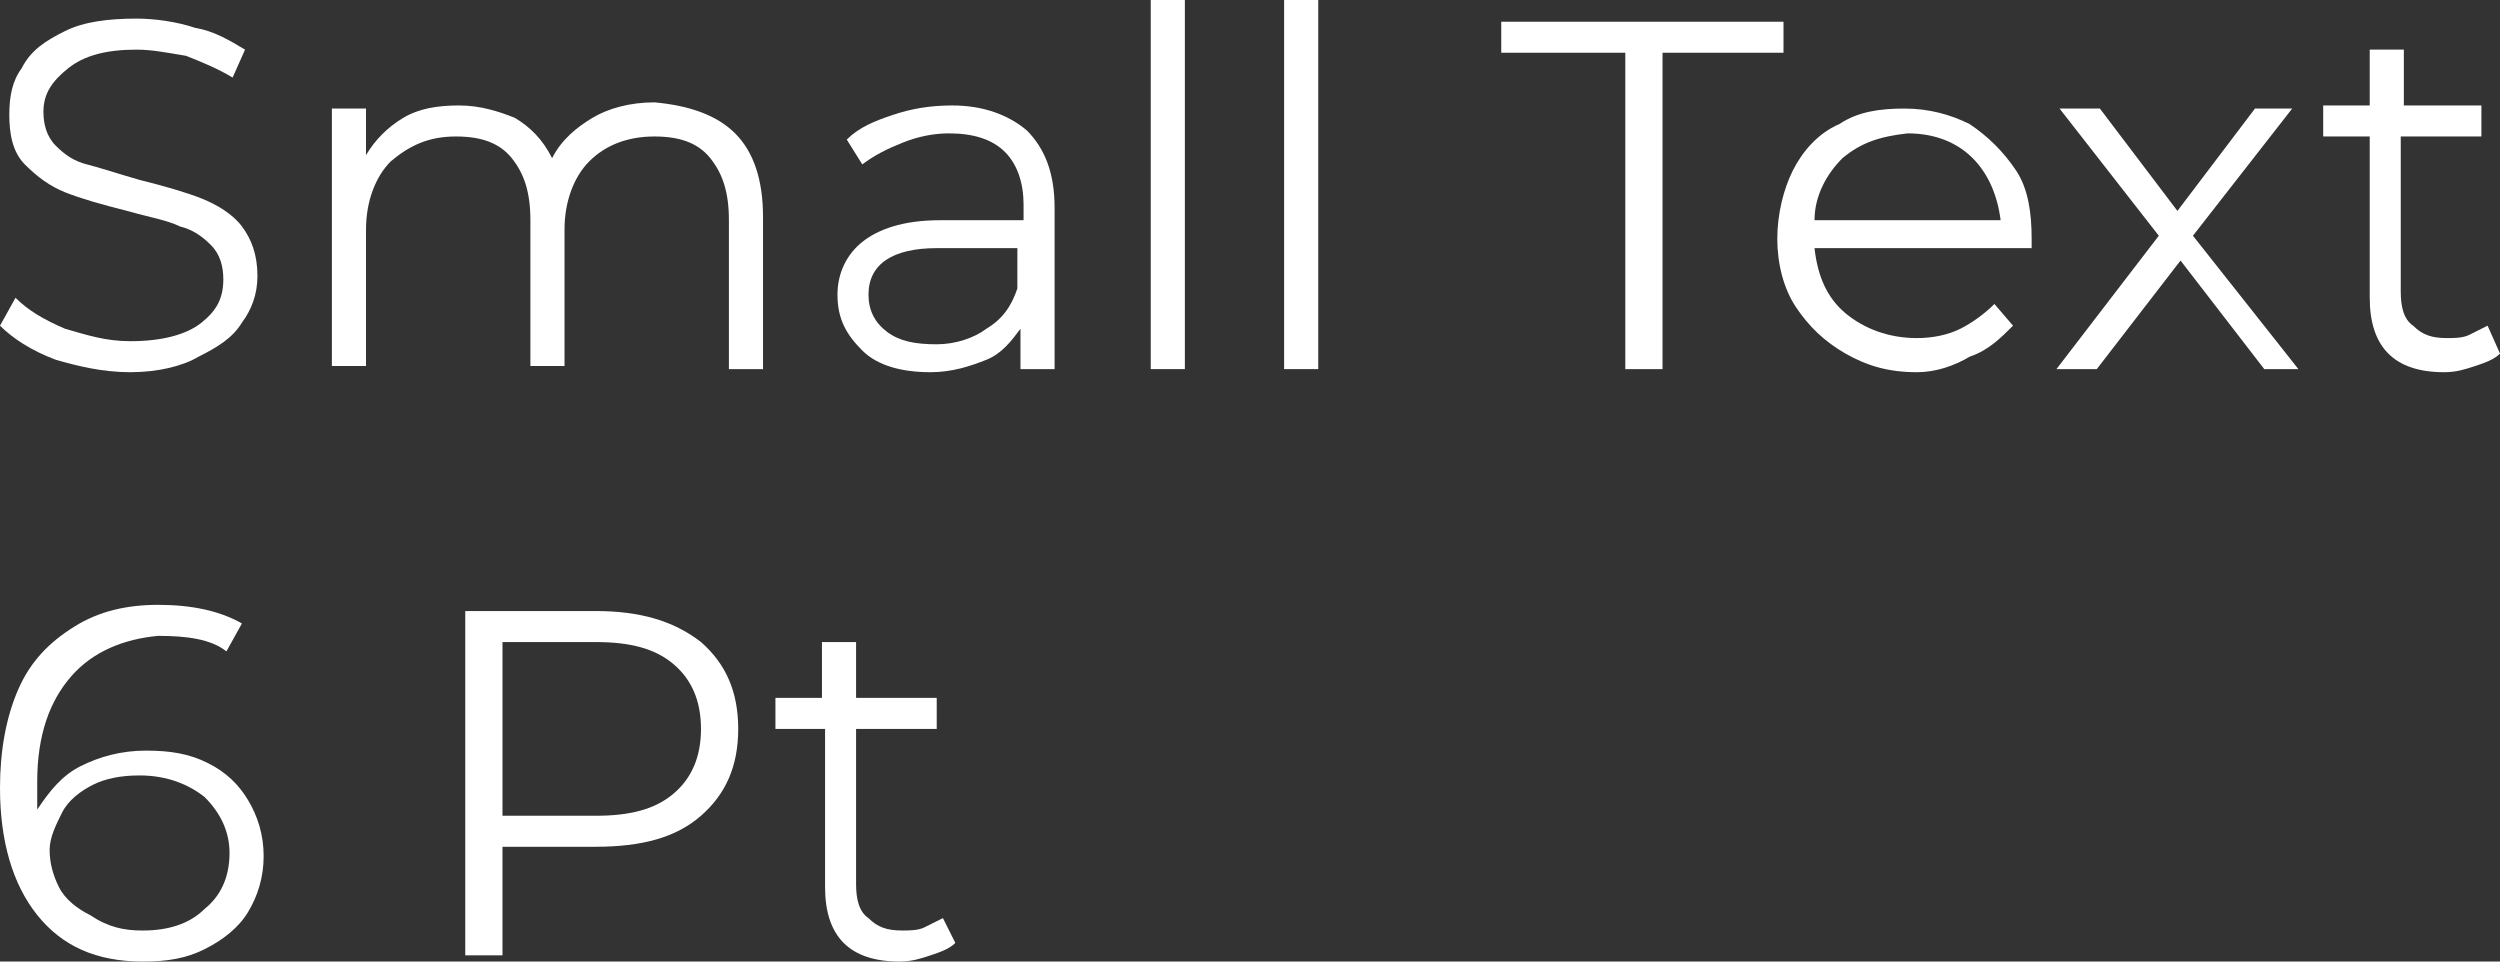
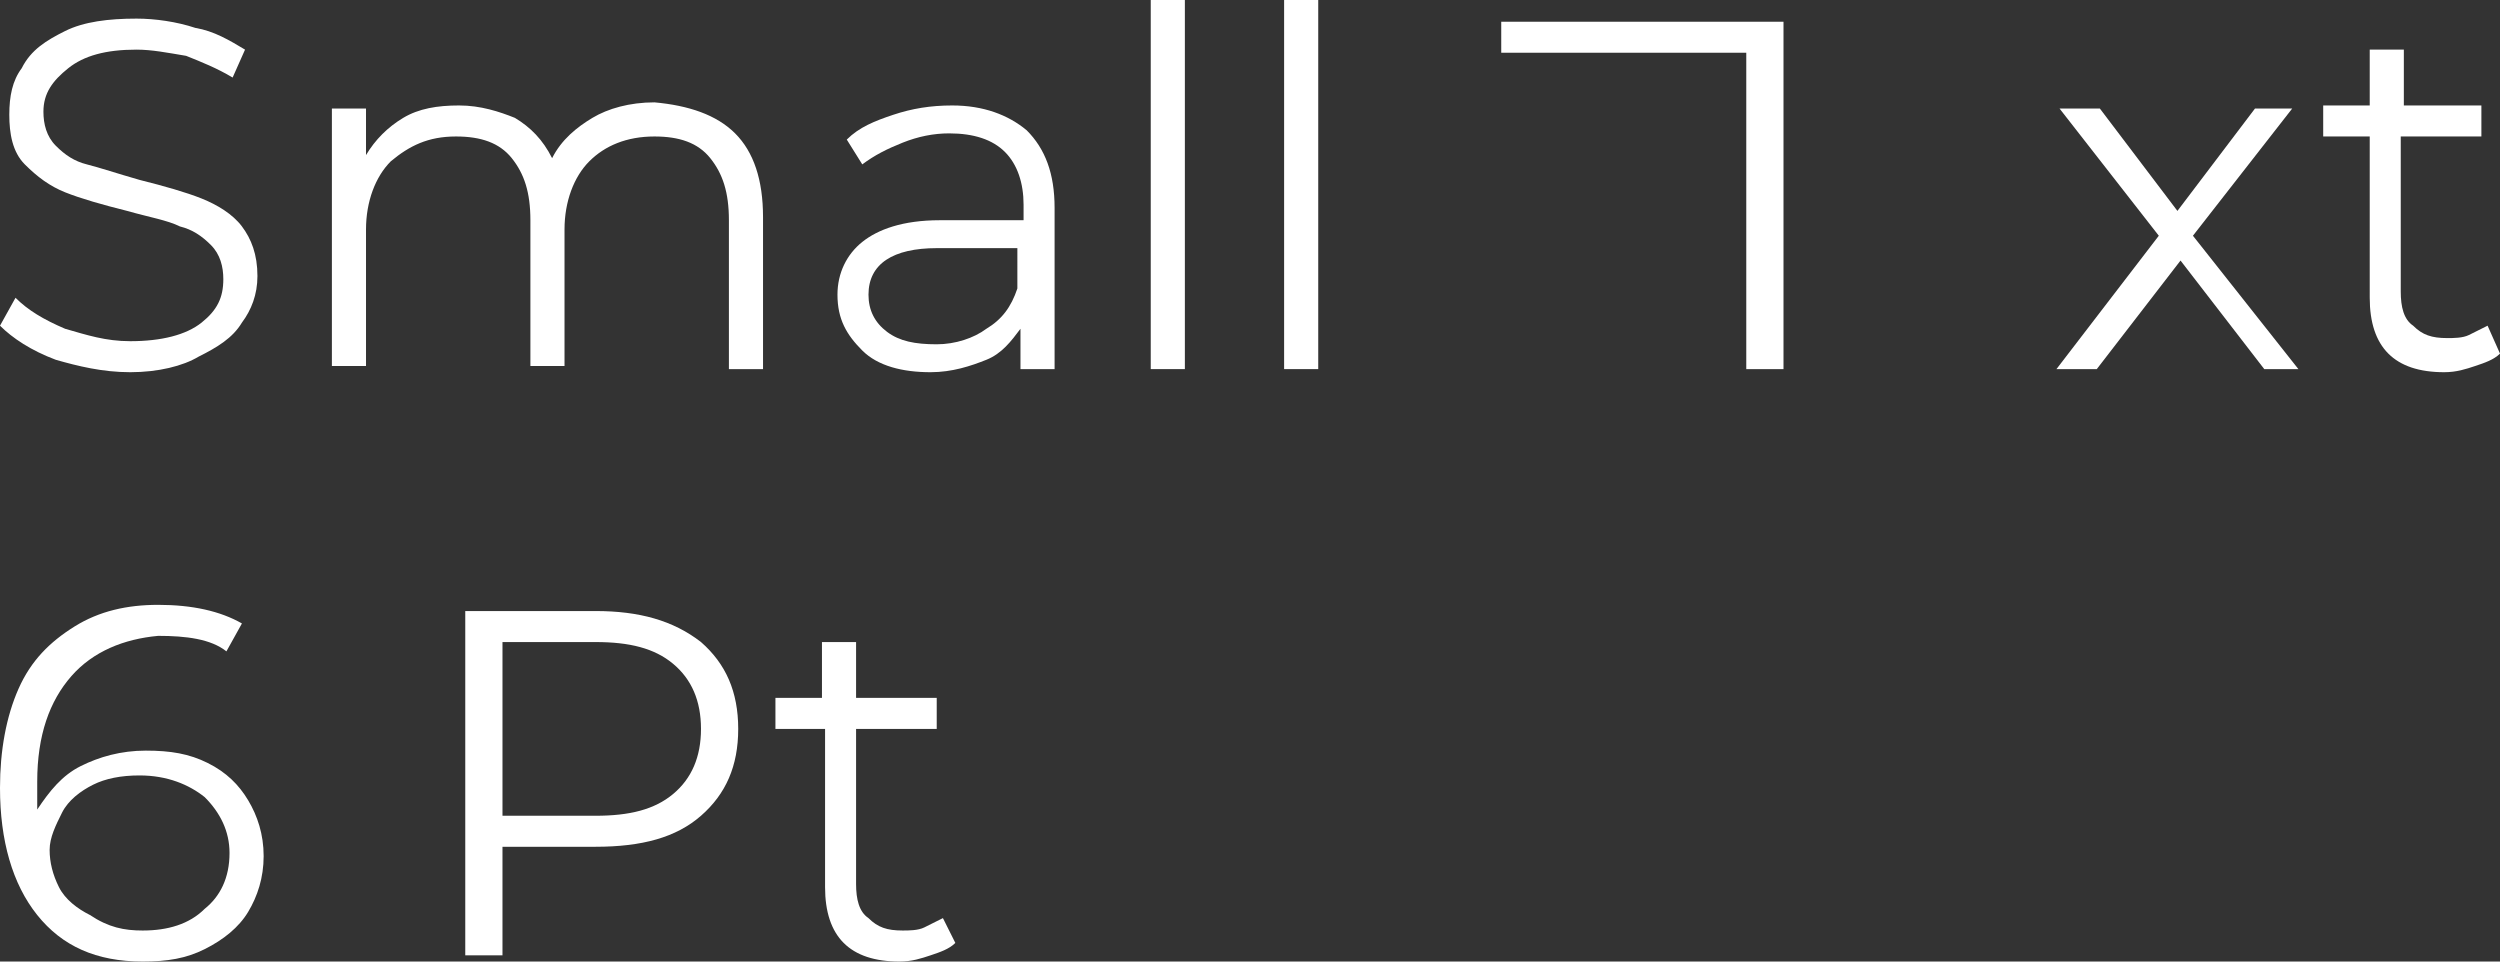
<svg xmlns="http://www.w3.org/2000/svg" id="Слой_1" x="0px" y="0px" viewBox="0 0 80.6 31" xml:space="preserve">
  <rect x="0" y="0" width="80.6" height="31" fill="#333333" stroke="none" />
  <g>
    <g>
      <path fill="#FFFFFF" d="M1.8,11.6C1,11.3,0.4,10.9,0,10.5l0.5-0.9c0.4,0.4,0.9,0.7,1.6,1C2.8,10.8,3.4,11,4.2,11 c1,0,1.8-0.2,2.3-0.6S7.2,9.6,7.2,9c0-0.4-0.1-0.8-0.4-1.1s-0.6-0.5-1-0.6C5.4,7.1,4.8,7,4.1,6.8c-0.8-0.2-1.5-0.4-2-0.6 C1.6,6,1.2,5.7,0.8,5.3s-0.5-1-0.5-1.6c0-0.6,0.1-1.1,0.4-1.5C1,1.6,1.5,1.3,2.1,1c0.6-0.3,1.4-0.4,2.3-0.4c0.6,0,1.3,0.1,1.9,0.3 C6.9,1,7.4,1.3,7.9,1.6L7.5,2.5C7,2.2,6.5,2,6,1.8C5.4,1.7,4.9,1.6,4.4,1.6c-1,0-1.7,0.2-2.2,0.6S1.4,3,1.4,3.6 c0,0.4,0.1,0.8,0.4,1.1c0.3,0.3,0.6,0.5,1,0.6c0.4,0.1,1,0.3,1.7,0.5C5.3,6,6,6.2,6.5,6.4C7,6.6,7.5,6.9,7.8,7.3s0.5,0.9,0.5,1.6 c0,0.6-0.2,1.1-0.5,1.5c-0.3,0.5-0.8,0.8-1.4,1.1C5.9,11.8,5.1,12,4.2,12C3.3,12,2.5,11.8,1.8,11.6z" />
      <path fill="#FFFFFF" d="M23.7,4.3c0.6,0.6,0.9,1.5,0.9,2.7v4.9h-1.1V7.1c0-0.9-0.2-1.5-0.6-2c-0.4-0.5-1-0.7-1.8-0.7 c-0.9,0-1.6,0.3-2.1,0.8c-0.5,0.5-0.8,1.3-0.8,2.2v4.4h-1.1V7.1c0-0.9-0.2-1.5-0.6-2c-0.4-0.5-1-0.7-1.8-0.7 c-0.9,0-1.5,0.3-2.1,0.8c-0.5,0.5-0.8,1.3-0.8,2.2v4.4h-1.1V3.5h1.1V5c0.3-0.5,0.7-0.9,1.2-1.2c0.5-0.3,1.1-0.4,1.8-0.4 c0.7,0,1.3,0.2,1.8,0.4c0.5,0.3,0.9,0.7,1.2,1.3c0.3-0.6,0.8-1,1.3-1.3s1.2-0.5,2-0.5C22.2,3.4,23.1,3.7,23.7,4.3z" />
      <path fill="#FFFFFF" d="M33.1,4.2C33.7,4.8,34,5.6,34,6.7v5.2h-1.1v-1.3c-0.3,0.4-0.6,0.8-1.1,1C31.3,11.8,30.7,12,30,12 c-0.9,0-1.7-0.2-2.2-0.7s-0.8-1-0.8-1.8c0-0.7,0.3-1.3,0.8-1.7c0.5-0.4,1.3-0.7,2.5-0.7h2.7V6.6c0-0.7-0.2-1.3-0.6-1.7 s-1-0.6-1.8-0.6c-0.5,0-1,0.1-1.5,0.3c-0.5,0.2-0.9,0.4-1.3,0.7l-0.5-0.8c0.4-0.4,0.9-0.6,1.5-0.8c0.6-0.2,1.2-0.3,1.9-0.3 C31.7,3.4,32.5,3.7,33.1,4.2z M31.8,10.6c0.5-0.3,0.8-0.7,1-1.3V8h-2.6c-1.4,0-2.2,0.5-2.2,1.5c0,0.5,0.2,0.9,0.6,1.2 c0.4,0.3,0.9,0.4,1.6,0.4C30.8,11.1,31.4,10.9,31.8,10.6z" />
      <path fill="#FFFFFF" d="M37.1,0h1.1v11.9h-1.1V0z" />
      <path fill="#FFFFFF" d="M41.4,0h1.1v11.9h-1.1V0z" />
-       <path fill="#FFFFFF" d="M52.3,1.7h-3.9v-1h9.1v1h-3.9v10.2h-1.2V1.7z" />
-       <path fill="#FFFFFF" d="M65.5,8h-7c0.1,0.9,0.4,1.6,1,2.1c0.6,0.5,1.4,0.8,2.3,0.8c0.5,0,1-0.1,1.4-0.3c0.4-0.2,0.8-0.5,1.1-0.8 l0.6,0.7c-0.4,0.4-0.8,0.8-1.4,1C63,11.8,62.4,12,61.8,12c-0.9,0-1.6-0.2-2.3-0.6s-1.2-0.9-1.6-1.5s-0.6-1.4-0.6-2.2 s0.2-1.6,0.5-2.2s0.8-1.2,1.5-1.5c0.6-0.4,1.3-0.5,2.1-0.5c0.8,0,1.5,0.2,2.1,0.5c0.6,0.4,1.1,0.9,1.5,1.5s0.5,1.4,0.5,2.2L65.5,8 z M59.4,5.1c-0.5,0.5-0.9,1.2-0.9,2h6c-0.1-0.8-0.4-1.5-0.9-2c-0.5-0.5-1.2-0.8-2.1-0.8C60.6,4.4,60,4.6,59.4,5.1z" />
+       <path fill="#FFFFFF" d="M52.3,1.7h-3.9v-1h9.1v1v10.2h-1.2V1.7z" />
      <path fill="#FFFFFF" d="M73,11.9l-2.7-3.5l-2.7,3.5h-1.3l3.3-4.3l-3.2-4.1h1.3l2.5,3.3l2.5-3.3h1.2l-3.2,4.1l3.4,4.3H73z" />
      <path fill="#FFFFFF" d="M80.6,11.4c-0.2,0.2-0.5,0.3-0.8,0.4c-0.3,0.1-0.6,0.2-1,0.2c-0.8,0-1.4-0.2-1.8-0.6 c-0.4-0.4-0.6-1-0.6-1.8V4.4h-1.5v-1h1.5V1.6h1.1v1.8H80v1h-2.6v5c0,0.5,0.1,0.9,0.4,1.1c0.3,0.3,0.6,0.4,1.1,0.4 c0.2,0,0.5,0,0.7-0.1s0.4-0.2,0.6-0.3L80.6,11.4z" />
    </g>
    <g>
      <path fill="#FFFFFF" d="M6.7,24.6c0.6,0.3,1,0.7,1.3,1.2c0.3,0.5,0.5,1.1,0.5,1.8c0,0.7-0.2,1.3-0.5,1.8s-0.8,0.9-1.4,1.2 c-0.6,0.3-1.2,0.4-2,0.4c-1.5,0-2.6-0.5-3.4-1.5c-0.8-1-1.2-2.4-1.2-4.1c0-1.2,0.2-2.3,0.6-3.2c0.4-0.9,1-1.5,1.8-2 s1.7-0.7,2.7-0.7c1.1,0,2,0.2,2.7,0.6l-0.5,0.9c-0.5-0.4-1.3-0.5-2.2-0.5C4,20.6,3,21,2.3,21.8c-0.7,0.8-1.1,1.9-1.1,3.4 c0,0.3,0,0.6,0,0.9C1.6,25.5,2,25,2.6,24.7s1.3-0.5,2.1-0.5C5.5,24.2,6.1,24.3,6.7,24.6z M6.6,29.3c0.5-0.4,0.8-1,0.8-1.8 c0-0.7-0.3-1.3-0.8-1.8c-0.5-0.4-1.2-0.7-2.1-0.7c-0.6,0-1.1,0.1-1.5,0.3c-0.4,0.2-0.8,0.5-1,0.9c-0.2,0.4-0.4,0.8-0.4,1.2 c0,0.4,0.1,0.8,0.3,1.2c0.2,0.4,0.6,0.7,1,0.9C3.5,29.9,4,30,4.6,30C5.4,30,6.1,29.8,6.6,29.3z" />
      <path fill="#FFFFFF" d="M22.6,20.7c0.8,0.7,1.2,1.6,1.2,2.8c0,1.2-0.4,2.1-1.2,2.8s-1.9,1-3.4,1h-3v3.5H15V19.7h4.2 C20.6,19.7,21.7,20,22.6,20.7z M21.7,25.6c0.6-0.5,0.9-1.2,0.9-2.1c0-0.9-0.3-1.6-0.9-2.1s-1.4-0.7-2.5-0.7h-3v5.6h3 C20.3,26.3,21.1,26.1,21.7,25.6z" />
      <path fill="#FFFFFF" d="M30.8,30.4c-0.2,0.2-0.5,0.3-0.8,0.4c-0.3,0.1-0.6,0.2-1,0.2c-0.8,0-1.4-0.2-1.8-0.6 c-0.4-0.4-0.6-1-0.6-1.8v-5.1H25v-1h1.5v-1.8h1.1v1.8h2.6v1h-2.6v5c0,0.5,0.1,0.9,0.4,1.1c0.3,0.3,0.6,0.4,1.1,0.4 c0.2,0,0.5,0,0.7-0.1s0.4-0.2,0.6-0.3L30.8,30.4z" />
    </g>
  </g>
</svg>